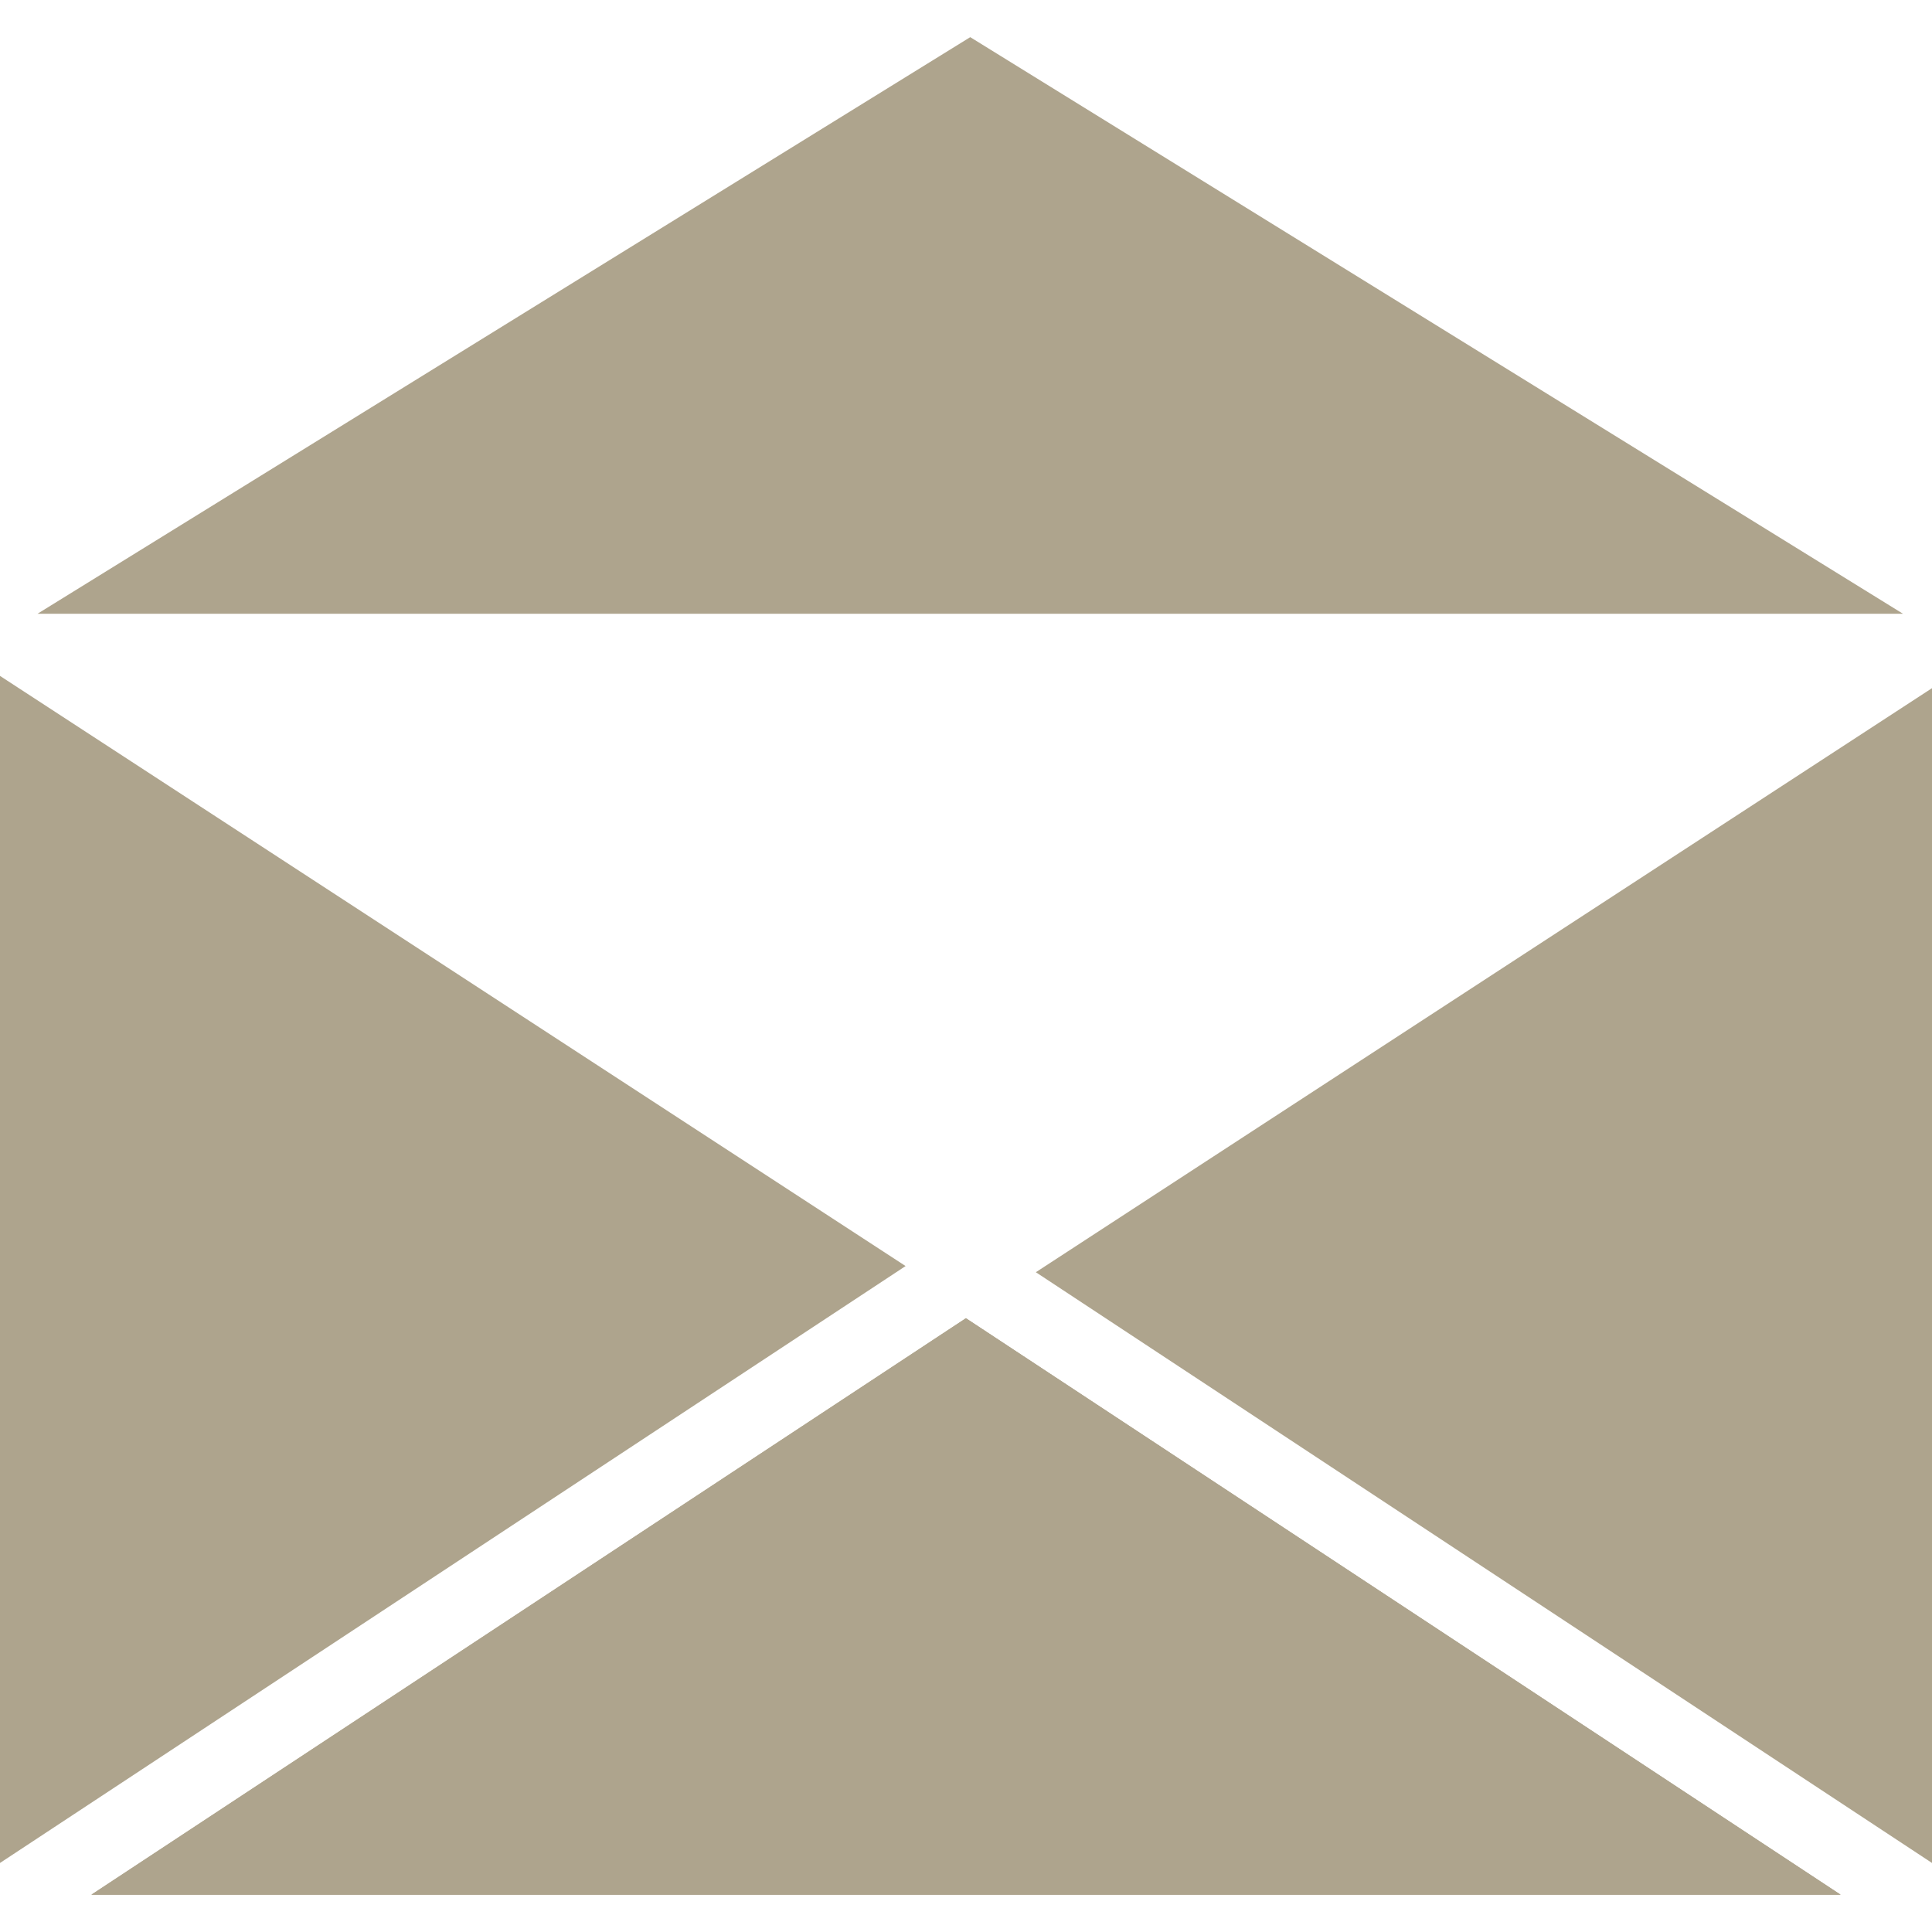
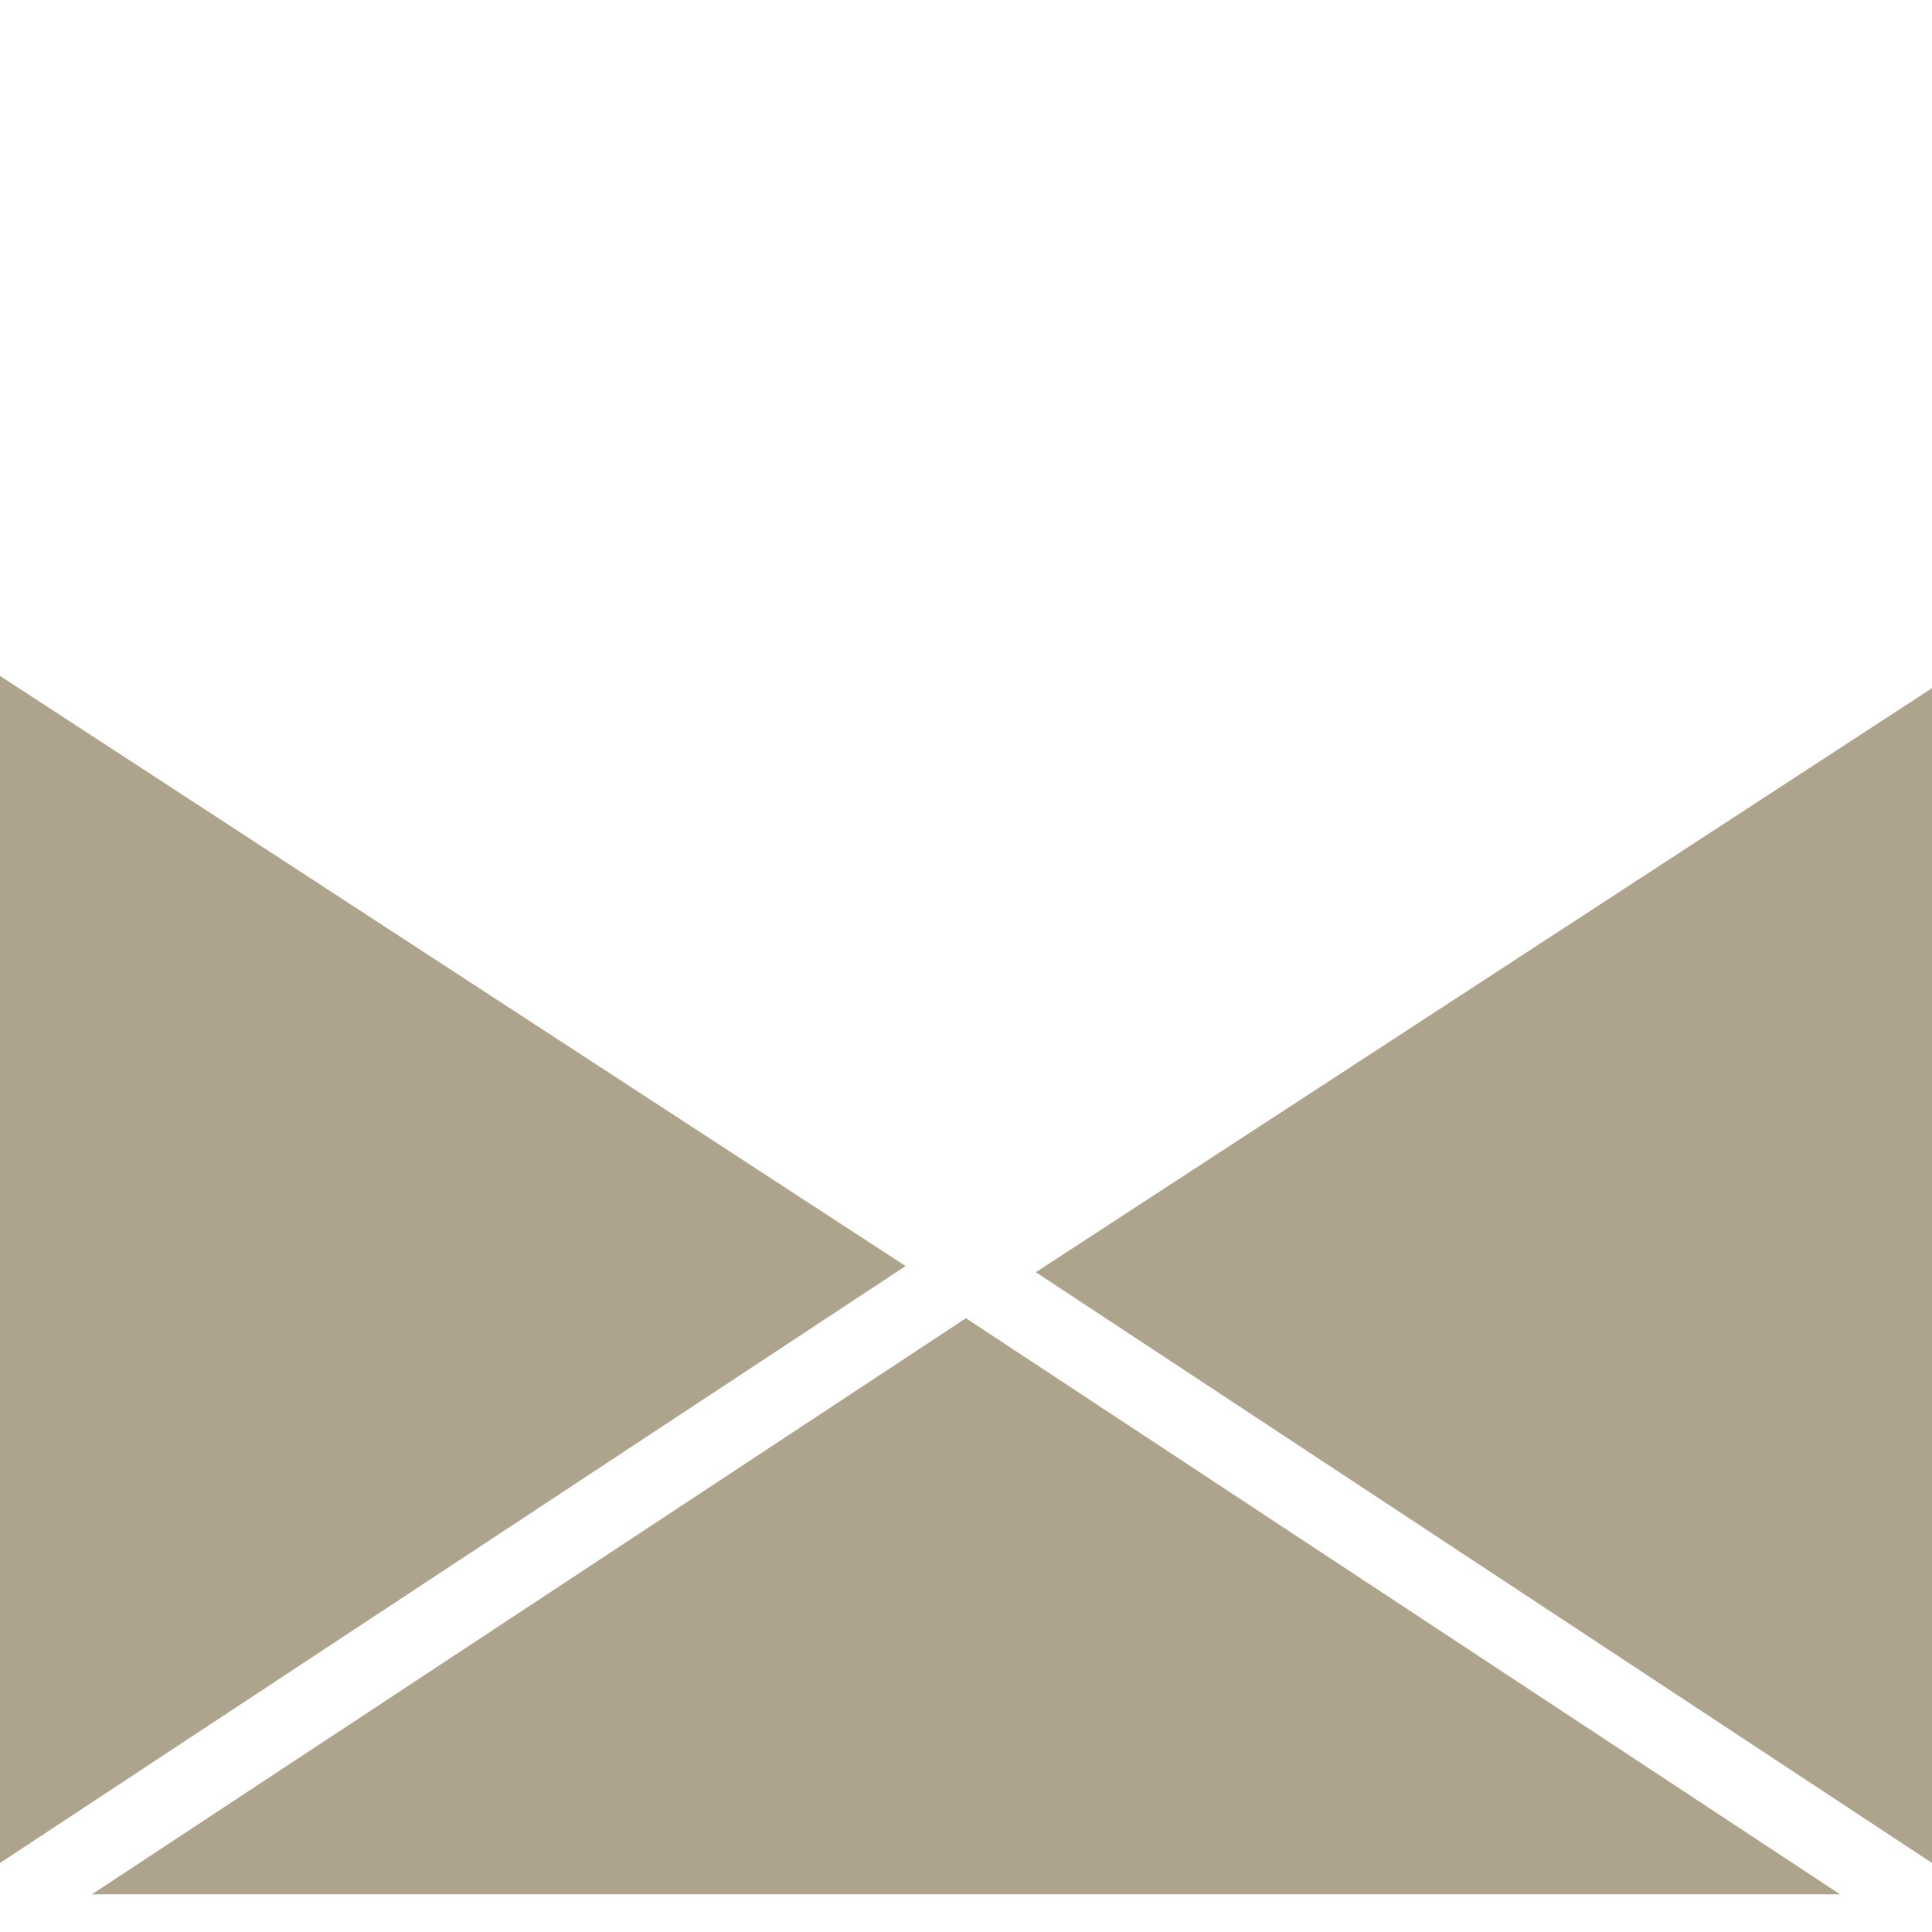
<svg xmlns="http://www.w3.org/2000/svg" width="26" height="26" viewBox="0 0 26 26" fill="none">
  <path fill-rule="evenodd" clip-rule="evenodd" d="M0 9.096V25.071L12.187 17.038L0 9.096ZM1.237 25.493H24.763L19.46 21.998L12.999 17.74L6.54 21.998L1.237 25.493ZM26 25.071V9.261L13.94 17.121L26 25.071Z" fill="#AEA48D" />
-   <path fill-rule="evenodd" clip-rule="evenodd" d="M13.057 0.5L0.504 8.26H25.61L13.057 0.5Z" fill="#AEA48D" />
-   <path fill-rule="evenodd" clip-rule="evenodd" d="M19.46 21.998L12.999 17.74L6.54 21.998L1.227 25.5H24.773L19.46 21.998Z" fill="#AEA48D" />
</svg>